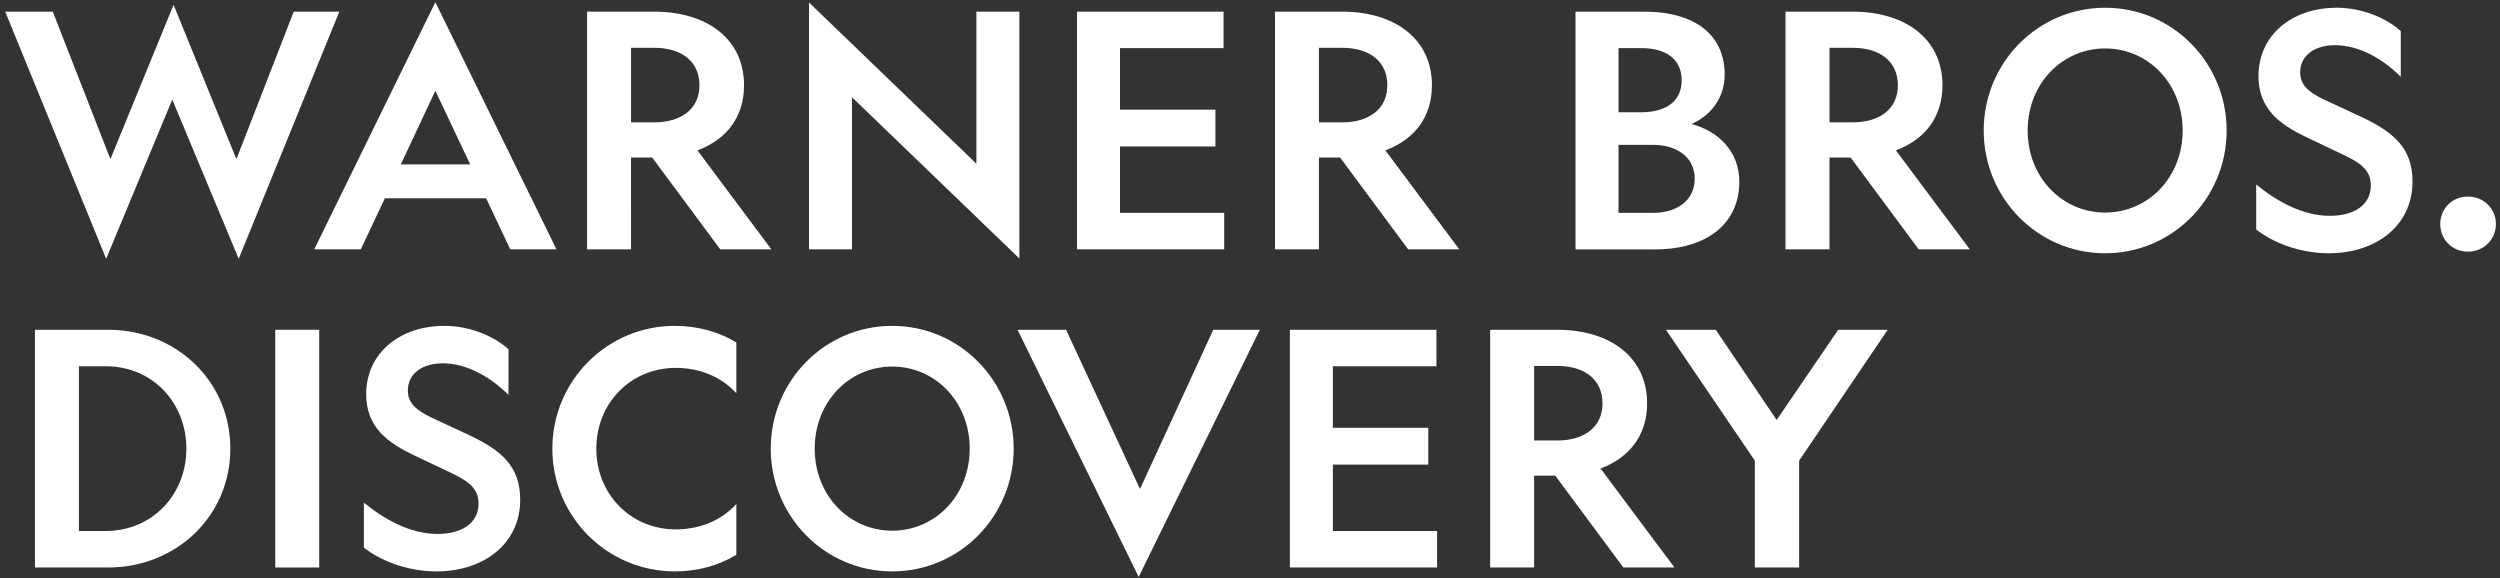
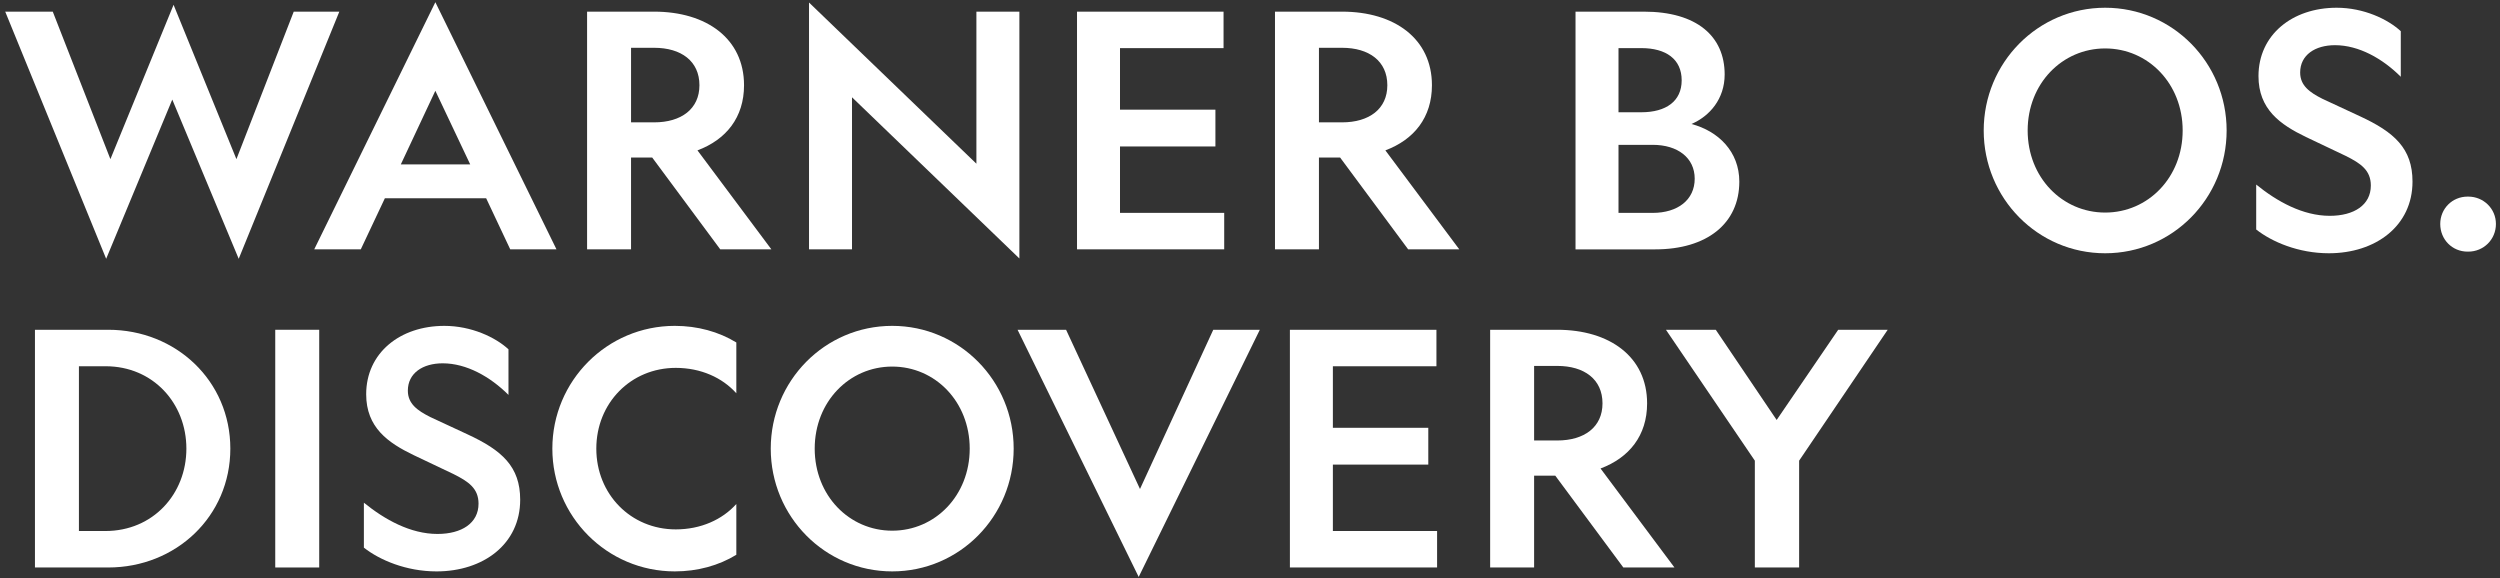
<svg xmlns="http://www.w3.org/2000/svg" width="454" height="105" viewBox="0 0 454 105" fill="none">
  <rect x="0" y="0" width="454" height="105" fill="#333333" stroke="none" />
  <path d="M19.28 46.998L0.948 2.114H9.582L20.049 28.902L31.521 0.872L42.935 28.902L53.343 2.114H61.622L43.349 46.998L31.285 18.081L19.28 46.998Z" fill="white" />
  <path d="M101.058 45.284H92.661L88.285 36H69.894L65.518 45.284H57.062L79.06 0.4L101.058 45.284ZM72.791 29.849H85.387L79.059 16.484L72.791 29.849Z" fill="white" />
  <path d="M114.598 45.284H106.614V2.115H118.796C128.317 2.115 135.117 7.024 135.117 15.48C135.117 21.334 131.864 25.356 126.661 27.307L140.084 45.284H130.8L118.441 28.608H114.597L114.598 45.284ZM114.598 22.22H118.797C123.706 22.22 127.017 19.795 127.017 15.479C127.017 11.103 123.706 8.679 118.797 8.679H114.598V22.22Z" fill="white" />
  <path d="M239.521 45.284H231.537V2.115H243.719C253.24 2.115 260.04 7.024 260.04 15.48C260.04 21.334 256.787 25.356 251.584 27.307L265.007 45.284H255.723L243.364 28.608H239.52L239.521 45.284ZM239.521 22.22H243.72C248.629 22.22 251.94 19.795 251.94 15.479C251.94 11.103 248.629 8.679 243.72 8.679H239.521V22.22Z" fill="white" />
  <path d="M177.314 2.115H185.12V46.939L154.724 17.667V45.283H146.918V0.458L177.314 29.73V2.115Z" fill="white" />
  <path d="M195.586 2.115H222.197V8.738H203.392V19.915H220.719V26.597H203.392V38.661H222.316V45.284H195.587L195.586 2.115Z" fill="white" />
  <path d="M286.114 2.115H298.533C308.172 2.115 313.198 6.609 313.198 13.528C313.198 17.963 310.478 21.097 307.167 22.517C312.076 23.818 315.86 27.543 315.86 32.984C315.86 40.612 309.947 45.285 300.603 45.285H286.115L286.114 2.115ZM298.06 20.387C302.554 20.387 305.393 18.376 305.393 14.591C305.393 10.747 302.555 8.737 298.06 8.737H293.92V20.386L298.06 20.387ZM300.129 38.661C304.683 38.661 307.758 36.295 307.758 32.452C307.758 28.667 304.683 26.302 300.129 26.302H293.92V38.661H300.129Z" fill="white" />
-   <path d="M332.233 45.284H324.249V2.115H336.431C345.952 2.115 352.752 7.024 352.752 15.48C352.752 21.334 349.499 25.356 344.296 27.307L357.719 45.284H348.435L336.076 28.608H332.232L332.233 45.284ZM332.233 22.22H336.432C341.341 22.22 344.652 19.795 344.652 15.479C344.652 11.103 341.341 8.679 336.432 8.679H332.233V22.22Z" fill="white" />
  <path d="M404.356 23.699C404.356 36 394.539 45.993 382.298 45.993C370.057 45.993 360.241 35.999 360.241 23.699C360.241 11.399 370.058 1.405 382.298 1.405C394.539 1.405 404.356 11.398 404.356 23.699ZM368.223 23.699C368.223 32.215 374.491 38.601 382.297 38.601C390.103 38.601 396.372 32.214 396.372 23.699C396.372 15.184 390.104 8.797 382.297 8.797C374.492 8.797 368.223 15.183 368.223 23.699Z" fill="white" />
  <path d="M423.092 39.193C427.468 39.193 430.543 37.242 430.543 33.694C430.543 30.915 428.71 29.672 425.989 28.313L418.774 24.883C414.102 22.635 410.14 19.857 410.14 13.824C410.14 6.314 416.289 1.405 424.333 1.405C429.242 1.405 433.617 3.475 435.982 5.662V13.941C432.671 10.63 428.353 8.205 424.037 8.205C420.43 8.205 417.709 9.979 417.709 13.172C417.709 15.538 419.424 16.779 421.789 17.962L428.531 21.096C434.799 23.994 438.111 26.95 438.111 32.982C438.111 41.024 431.429 45.992 422.913 45.992C417.414 45.992 412.565 43.923 409.725 41.675V33.515C413.512 36.59 418.184 39.193 423.092 39.193Z" fill="white" />
  <path d="M453.26 40.67C453.26 43.508 451.012 45.696 448.234 45.696H448.115C445.335 45.696 443.148 43.508 443.148 40.67C443.148 37.89 445.336 35.703 448.115 35.703H448.234C451.013 35.703 453.26 37.892 453.26 40.67Z" fill="white" />
  <path d="M278.595 103.055H270.611V59.886H282.793C292.314 59.886 299.114 64.795 299.114 73.251C299.114 79.105 295.861 83.127 290.658 85.078L304.081 103.055H294.797L282.438 86.38H278.594L278.595 103.055ZM278.595 79.992H282.794C287.703 79.992 291.014 77.567 291.014 73.251C291.014 68.875 287.703 66.451 282.794 66.451H278.595V79.992Z" fill="white" />
  <path d="M234.245 59.886H260.856V66.509H242.051V77.686H259.378V84.368H242.051V96.432H260.975V103.055H234.246L234.245 59.886Z" fill="white" />
  <path d="M184.083 81.471C184.083 93.772 174.266 103.765 162.025 103.765C149.784 103.765 139.968 93.771 139.968 81.471C139.968 69.171 149.785 59.177 162.025 59.177C174.266 59.177 184.083 69.171 184.083 81.471ZM147.95 81.471C147.95 89.987 154.219 96.373 162.025 96.373C169.831 96.373 176.1 89.986 176.1 81.471C176.1 72.956 169.832 66.569 162.025 66.569C154.22 66.569 147.95 72.956 147.95 81.471Z" fill="white" />
  <path d="M19.653 59.886C31.954 59.886 41.829 69.17 41.829 81.471C41.829 93.771 31.953 103.056 19.653 103.056H6.347V59.886H19.653ZM14.332 66.51V96.433H19.122C27.815 96.433 33.847 89.691 33.847 81.472C33.847 73.253 27.813 66.51 19.18 66.51H14.332Z" fill="white" />
  <path d="M57.969 59.886V103.055H49.985V59.886H57.969Z" fill="white" />
  <path d="M79.449 96.965C83.825 96.965 86.901 95.014 86.901 91.466C86.901 88.686 85.068 87.444 82.347 86.085L75.132 82.655C70.46 80.408 66.498 77.629 66.498 71.597C66.498 64.086 72.648 59.178 80.69 59.178C85.599 59.178 89.974 61.247 92.339 63.435V71.714C89.027 68.403 84.71 65.978 80.393 65.978C76.786 65.978 74.065 67.752 74.065 70.946C74.065 73.311 75.78 74.553 78.145 75.736L84.887 78.871C91.155 81.769 94.466 84.725 94.466 90.757C94.466 98.799 87.784 103.767 79.269 103.767C73.77 103.767 68.92 101.697 66.081 99.45V91.29C69.868 94.362 74.54 96.965 79.449 96.965Z" fill="white" />
  <path d="M133.718 91.524V100.749C130.525 102.7 126.681 103.765 122.541 103.765C110.24 103.765 100.306 93.771 100.306 81.471C100.306 69.17 110.241 59.177 122.541 59.177C126.68 59.177 130.525 60.241 133.718 62.193V71.418C131.175 68.58 127.272 66.806 122.719 66.806C114.558 66.806 108.29 73.193 108.29 81.472C108.29 89.751 114.558 96.137 122.719 96.137C127.272 96.137 131.175 94.362 133.718 91.524Z" fill="white" />
  <path d="M184.788 59.886H193.599L207.022 88.803L220.328 59.886H228.784L206.786 104.77L184.788 59.886Z" fill="white" />
  <path d="M318.679 103.055V83.659L302.534 59.886H311.582L322.641 76.267L333.818 59.886H342.807L326.722 83.659V103.055H318.679Z" fill="white" />
</svg>